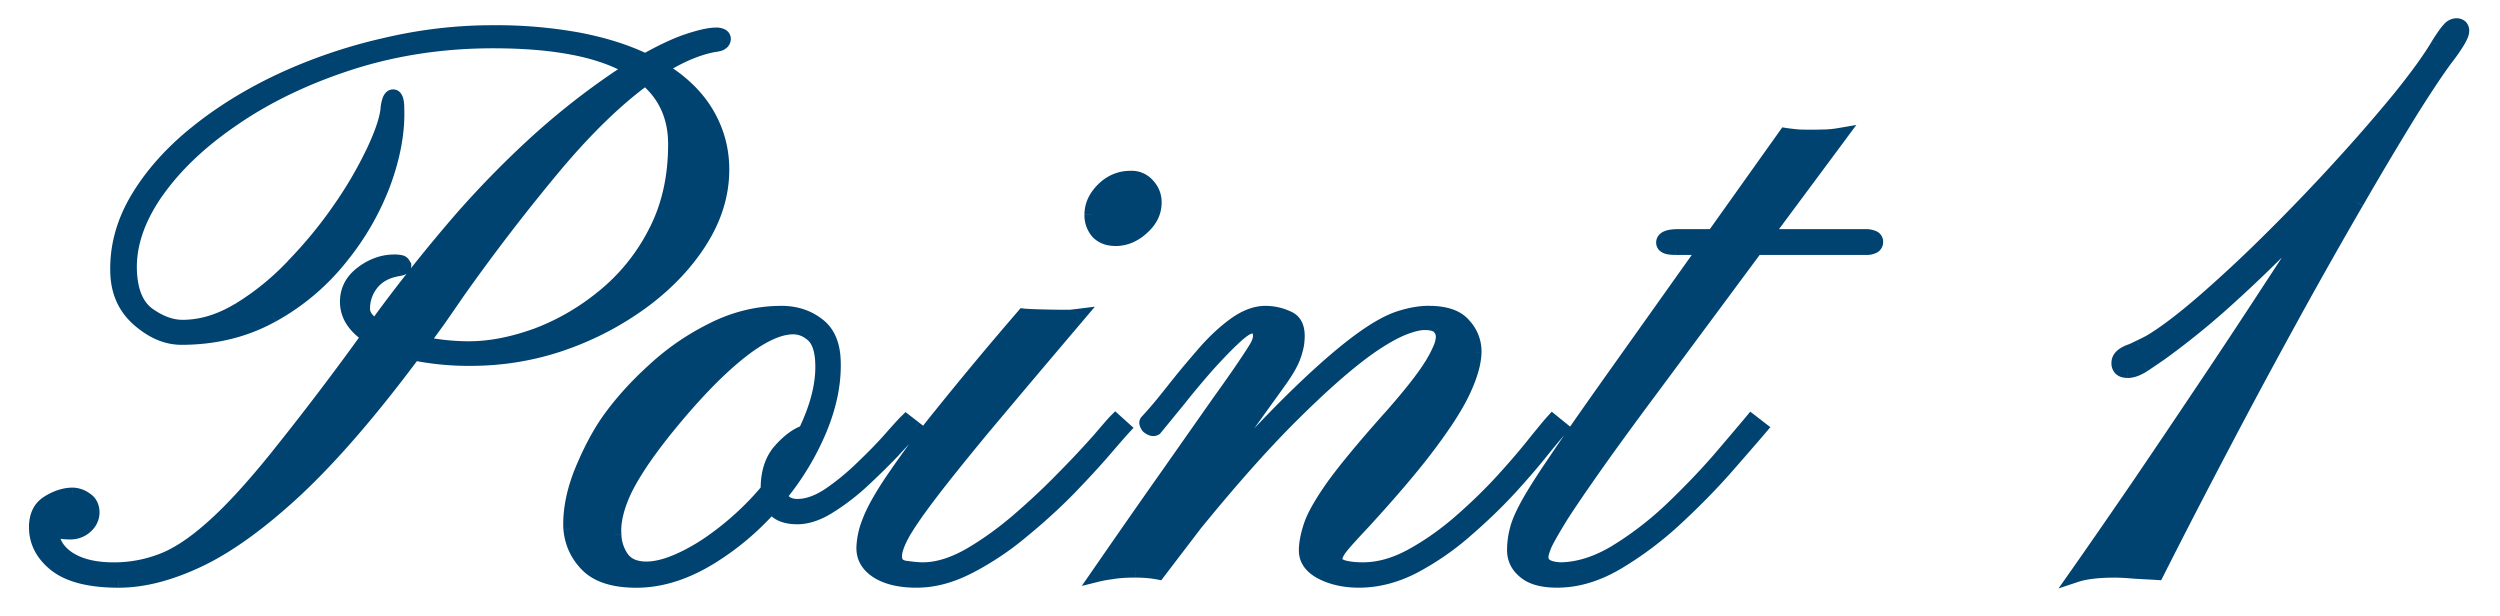
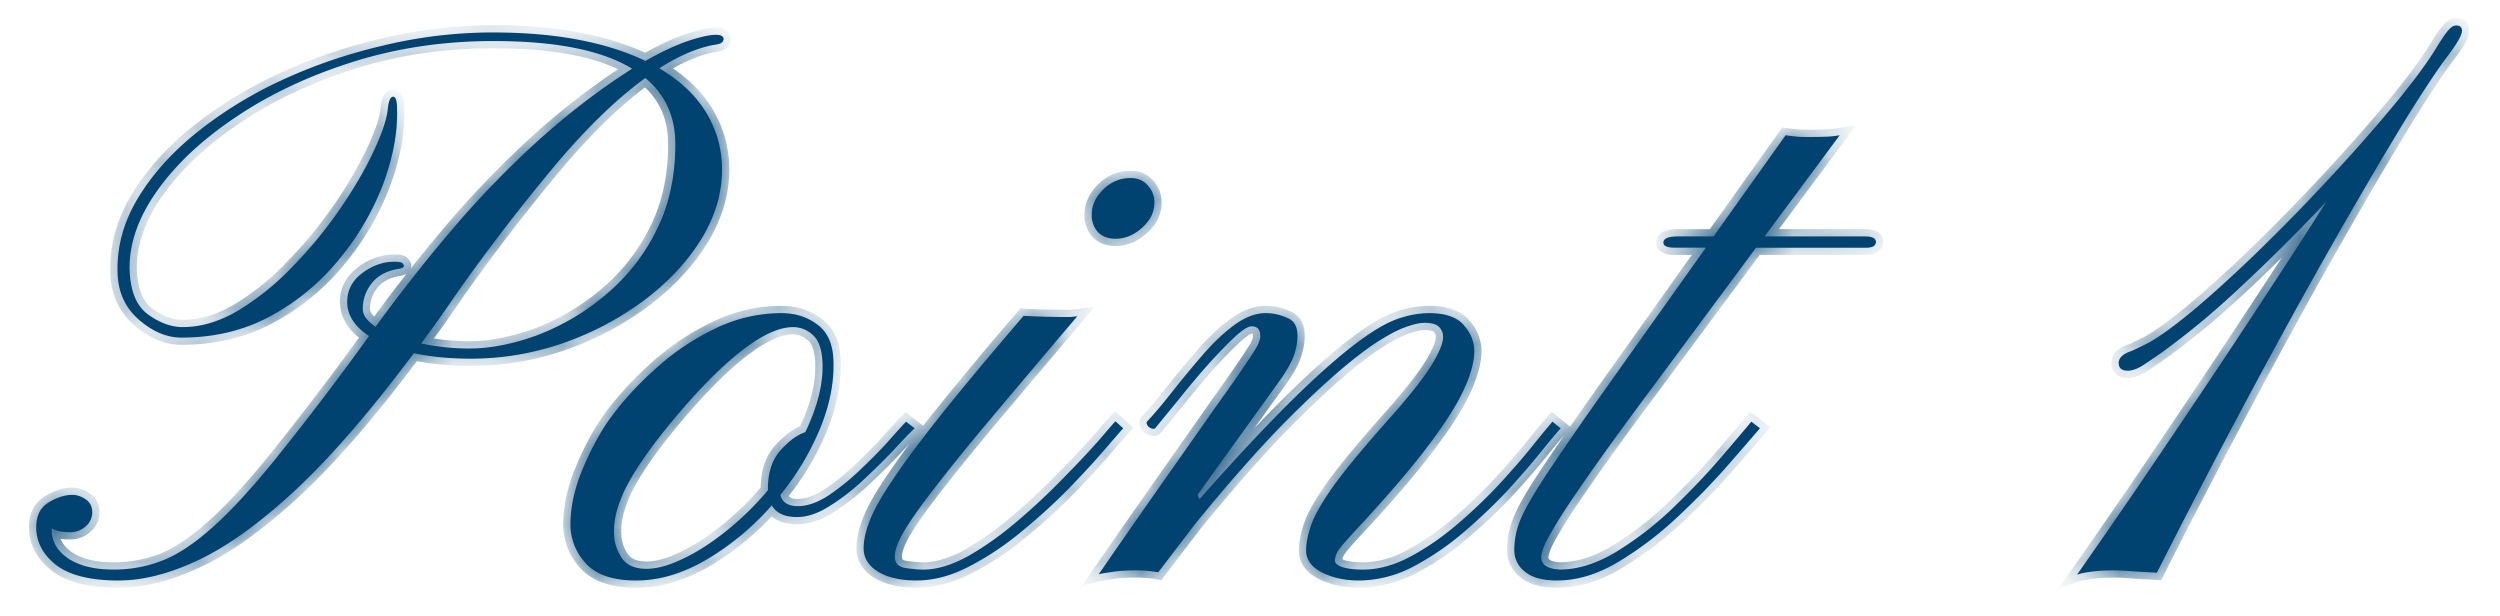
<svg xmlns="http://www.w3.org/2000/svg" width="69" height="17" fill="none">
  <mask id="a" width="69" height="17" x="0" y="0" fill="#000" maskUnits="userSpaceOnUse">
-     <path fill="#fff" d="M0 0h69v17H0z" />
    <path d="M3.277 16.022c-.78 0-1.357-.144-1.73-.43C1.184 15.305 1 14.958 1 14.55c0-.315.111-.54.333-.677.23-.143.455-.215.677-.215a.64.64 0 0 1 .344.118c.128.08.193.204.193.376a.51.51 0 0 1-.183.376.629.629 0 0 1-.43.162c-.093 0-.182-.008-.268-.022a.67.67 0 0 1-.236-.086v.054c0 .315.154.576.462.784.308.2.723.3 1.246.3.458 0 .895-.078 1.31-.236.423-.157.885-.458 1.386-.902.508-.444 1.106-1.092 1.794-1.944a79.15 79.15 0 0 0 2.557-3.363c-.401-.265-.602-.58-.602-.945 0-.322.14-.587.419-.795.28-.208.573-.311.88-.311.137 0 .216.018.237.053l.032.054c0 .043-.043.072-.128.086-.33.05-.58.179-.752.387a1.11 1.11 0 0 0-.258.73c0 .165.118.326.354.484l.15-.205a44.614 44.614 0 0 1 2.214-2.771 26.843 26.843 0 0 1 2.084-2.127 20.201 20.201 0 0 1 2.19-1.73l.441-.29c-.408-.25-.93-.44-1.568-.569-.637-.129-1.393-.193-2.267-.193-1.368 0-2.664.193-3.888.58C8.505 2.1 7.43 2.608 6.5 3.238c-.931.623-1.658 1.307-2.18 2.052-.516.738-.763 1.461-.742 2.17.022.587.193.995.516 1.225.322.229.637.343.945.343.516 0 1.035-.157 1.558-.472A7.263 7.263 0 0 0 8.09 7.342c.48-.494.91-1.017 1.289-1.569.38-.551.684-1.07.913-1.557.236-.494.372-.888.408-1.182.022-.243.072-.365.15-.365.072 0 .108.11.108.333.021.623-.1 1.3-.365 2.03A7.31 7.31 0 0 1 9.41 7.095a6.289 6.289 0 0 1-1.89 1.6c-.745.416-1.583.623-2.514.623-.401 0-.792-.164-1.171-.494-.38-.33-.577-.762-.59-1.3-.022-.701.16-1.378.547-2.03.387-.652.924-1.257 1.611-1.815a11.358 11.358 0 0 1 2.364-1.461c.895-.416 1.84-.738 2.836-.967A12.89 12.89 0 0 1 13.59.896c.895 0 1.694.069 2.395.205.702.136 1.31.329 1.826.58.445-.251.835-.434 1.171-.548.344-.115.602-.172.774-.172.136 0 .207.036.215.107a.132.132 0 0 1-.054.108c-.029.028-.104.05-.226.064-.472.093-.97.308-1.493.645.58.344 1.014.755 1.3 1.235.287.48.43 1 .43 1.558 0 .666-.194 1.31-.58 1.933-.387.623-.91 1.182-1.569 1.676a8.312 8.312 0 0 1-2.234 1.182 7.727 7.727 0 0 1-2.557.43c-.566 0-1.088-.05-1.568-.15-1.175 1.575-2.249 2.82-3.223 3.737-.974.91-1.869 1.561-2.685 1.955-.81.387-1.554.58-2.235.58Zm9.668-6.403c.573 0 1.19-.118 1.848-.354a6.502 6.502 0 0 0 1.858-1.075 5.474 5.474 0 0 0 1.43-1.761c.372-.71.558-1.526.558-2.45 0-.759-.276-1.367-.828-1.826-.78.566-1.6 1.357-2.46 2.374a54.785 54.785 0 0 0-2.728 3.545c-.172.25-.34.494-.505.73-.165.23-.33.455-.494.677.444.094.884.14 1.321.14Zm4.619 6.403c-.602 0-1.046-.137-1.332-.409a1.577 1.577 0 0 1-.484-1.02c-.021-.487.079-1.01.3-1.569.23-.558.477-1.027.742-1.407.351-.494.777-.967 1.279-1.418a6.805 6.805 0 0 1 1.643-1.117 4.169 4.169 0 0 1 1.848-.44c.38 0 .705.1.977.3.28.194.434.505.462.935.036.609-.082 1.25-.354 1.923a7.333 7.333 0 0 1-1.107 1.858c.05.208.212.312.484.312.265 0 .555-.104.87-.312.315-.215.62-.465.913-.752.3-.286.558-.551.773-.795.215-.243.358-.4.43-.472l.236.182c-.136.13-.33.33-.58.602-.25.265-.53.54-.838.827-.3.28-.612.52-.934.72-.315.2-.613.3-.892.3-.344 0-.576-.107-.698-.322a7.409 7.409 0 0 1-1.794 1.493c-.659.387-1.307.58-1.944.58Zm.279-.323c.25 0 .54-.071.87-.215.33-.143.659-.333.988-.569a8.04 8.04 0 0 0 1.494-1.386v-.043c0-.444.114-.795.343-1.052.236-.265.466-.434.688-.505.35-.73.508-1.386.472-1.966-.021-.351-.114-.595-.279-.73a.786.786 0 0 0-.526-.205c-.416 0-.928.247-1.536.742-.602.487-1.275 1.192-2.02 2.116-.53.666-.902 1.228-1.117 1.686-.208.459-.297.856-.269 1.193 0 .193.065.397.194.612.136.215.369.322.698.322Zm12.943-9.11c-.2 0-.361-.06-.483-.182a.7.7 0 0 1-.172-.483c0-.25.104-.48.312-.688.214-.215.469-.322.762-.322.2 0 .358.068.473.204a.663.663 0 0 1 .183.473c0 .265-.115.498-.344.698-.222.2-.466.3-.73.3Zm-5.489 9.433c-.437 0-.788-.08-1.053-.237-.272-.165-.408-.383-.408-.655 0-.215.054-.462.161-.741.108-.287.315-.66.623-1.117.301-.459.742-1.053 1.322-1.784.587-.737 1.357-1.661 2.31-2.771a20.64 20.64 0 0 0 1.031.032h.268l.183-.021a645.9 645.9 0 0 0-2.568 3.04 58.908 58.908 0 0 0-1.525 1.9c-.358.474-.605.835-.741 1.086-.136.25-.204.451-.204.601 0 .187.1.294.3.323.2.028.362.043.484.043.386 0 .809-.13 1.267-.387.459-.265.913-.59 1.365-.978.458-.393.88-.79 1.267-1.192.394-.401.716-.745.967-1.031.25-.294.397-.462.44-.505l.215.193c-.079.086-.25.283-.515.591s-.595.666-.989 1.074c-.394.401-.827.795-1.3 1.182a7.988 7.988 0 0 1-1.45.967c-.494.258-.977.386-1.45.386Zm12.213 0c-.394 0-.737-.076-1.031-.226-.287-.15-.43-.351-.43-.602 0-.193.043-.419.13-.676.085-.265.29-.627.611-1.085.33-.459.845-1.082 1.547-1.87.566-.637.956-1.131 1.171-1.482.215-.35.322-.612.322-.784 0-.1-.035-.19-.107-.269-.072-.078-.208-.118-.408-.118-.143 0-.337.047-.58.14-.237.093-.52.25-.849.472-.566.387-1.26.985-2.084 1.794-.824.802-1.769 1.859-2.836 3.17l-.999 1.31a3.311 3.311 0 0 0-.623-.054c-.258 0-.473.014-.644.043-.165.022-.29.043-.376.065.802-1.16 1.471-2.12 2.008-2.88l1.29-1.836c.329-.459.572-.806.73-1.042.165-.244.276-.416.333-.516a.78.78 0 0 0 .097-.258c.014-.207-.065-.311-.237-.311-.1 0-.258.1-.472.3-.215.201-.459.452-.73.753-.266.3-.527.612-.785.934l-.677.827c-.05.029-.114.011-.193-.053-.043-.065-.054-.108-.032-.13.207-.221.44-.497.698-.826.265-.337.54-.67.827-1 .287-.336.58-.615.88-.837.302-.222.592-.333.871-.333.208 0 .412.046.612.14.208.085.294.296.258.633a1.68 1.68 0 0 1-.107.44c-.065.172-.194.394-.387.666l-2.256 3.137.054.118c1.117-1.26 2.048-2.248 2.793-2.964.752-.724 1.386-1.257 1.901-1.601.344-.23.645-.38.903-.451a2.58 2.58 0 0 1 .73-.118c.465 0 .791.114.977.343.194.222.287.47.28.742-.007.286-.104.63-.29 1.03-.18.395-.49.889-.935 1.483-.437.588-1.053 1.314-1.848 2.18-.365.388-.587.638-.665.753a.55.55 0 0 0-.108.3c0 .072.072.133.215.183.15.043.337.065.559.065.436 0 .884-.126 1.342-.376.459-.25.903-.562 1.332-.935.437-.38.835-.766 1.193-1.16.358-.394.655-.741.891-1.042.244-.3.401-.49.473-.57l.226.183c-.086.093-.255.294-.505.602-.244.308-.552.666-.924 1.074-.373.401-.784.795-1.236 1.182a7.533 7.533 0 0 1-1.417.966 3.25 3.25 0 0 1-1.483.377Zm5.467 0c-.394 0-.687-.08-.88-.237a.733.733 0 0 1-.302-.601c0-.194.026-.383.076-.57.05-.193.157-.437.322-.73.165-.294.415-.688.752-1.182.336-.501.791-1.156 1.364-1.966l2.772-3.9h-.85c-.214 0-.321-.046-.321-.139 0-.114.136-.172.408-.172h.977l1.988-2.793c.093.015.215.03.365.043.157.008.38.008.666 0 .143 0 .297-.014.462-.043l-2.073 2.793h2.771c.2 0 .3.05.3.15 0 .108-.089.162-.268.162h-3.04L45.63 10.66c-.673.902-1.214 1.644-1.622 2.224-.408.58-.72 1.038-.934 1.375-.208.336-.351.587-.43.752-.072.164-.107.286-.107.365 0 .215.179.33.537.344.494-.008 1.002-.169 1.525-.484a9.22 9.22 0 0 0 1.526-1.17c.486-.466.923-.92 1.31-1.365.387-.451.688-.806.902-1.063l.237.182c-.208.244-.512.595-.913 1.053-.401.458-.863.931-1.386 1.418a9.551 9.551 0 0 1-1.622 1.225c-.566.336-1.124.505-1.676.505Zm14.35-.162c.487-.694 1.028-1.475 1.622-2.341.594-.874 1.203-1.777 1.826-2.707.63-.939 1.239-1.859 1.826-2.761.595-.903 1.132-1.733 1.612-2.492a50.805 50.805 0 0 1-2.535 2.513 21.517 21.517 0 0 1-2.01 1.655c-.164.114-.332.229-.504.343-.165.108-.312.161-.44.161-.165 0-.248-.071-.248-.214 0-.144.122-.255.366-.333.078-.036.154-.072.225-.108a5.02 5.02 0 0 0 .28-.14c.386-.229.87-.594 1.45-1.095a37.77 37.77 0 0 0 1.847-1.719 55.012 55.012 0 0 0 1.902-1.976 46.296 46.296 0 0 0 1.665-1.913c.487-.601.845-1.095 1.074-1.482.143-.23.247-.376.311-.44.065-.072.13-.108.194-.108.107 0 .16.05.16.15 0 .115-.135.351-.407.71-.244.322-.584.83-1.02 1.525-.43.695-.925 1.525-1.483 2.492-.559.96-1.15 2.005-1.773 3.137a214.29 214.29 0 0 0-1.89 3.512 248.647 248.647 0 0 0-1.848 3.578l-.58-.033a7.459 7.459 0 0 0-.612-.032c-.208 0-.401.01-.58.032-.18.022-.323.05-.43.086Z" />
  </mask>
  <path fill="#004270" d="M3.277 16.022c-.78 0-1.357-.144-1.73-.43C1.184 15.305 1 14.958 1 14.55c0-.315.111-.54.333-.677.23-.143.455-.215.677-.215a.64.64 0 0 1 .344.118c.128.08.193.204.193.376a.51.51 0 0 1-.183.376.629.629 0 0 1-.43.162c-.093 0-.182-.008-.268-.022a.67.67 0 0 1-.236-.086v.054c0 .315.154.576.462.784.308.2.723.3 1.246.3.458 0 .895-.078 1.31-.236.423-.157.885-.458 1.386-.902.508-.444 1.106-1.092 1.794-1.944a79.15 79.15 0 0 0 2.557-3.363c-.401-.265-.602-.58-.602-.945 0-.322.14-.587.419-.795.28-.208.573-.311.88-.311.137 0 .216.018.237.053l.032.054c0 .043-.043.072-.128.086-.33.05-.58.179-.752.387a1.11 1.11 0 0 0-.258.73c0 .165.118.326.354.484l.15-.205a44.614 44.614 0 0 1 2.214-2.771 26.843 26.843 0 0 1 2.084-2.127 20.201 20.201 0 0 1 2.19-1.73l.441-.29c-.408-.25-.93-.44-1.568-.569-.637-.129-1.393-.193-2.267-.193-1.368 0-2.664.193-3.888.58C8.505 2.1 7.43 2.608 6.5 3.238c-.931.623-1.658 1.307-2.18 2.052-.516.738-.763 1.461-.742 2.17.022.587.193.995.516 1.225.322.229.637.343.945.343.516 0 1.035-.157 1.558-.472A7.263 7.263 0 0 0 8.09 7.342c.48-.494.91-1.017 1.289-1.569.38-.551.684-1.07.913-1.557.236-.494.372-.888.408-1.182.022-.243.072-.365.15-.365.072 0 .108.11.108.333.021.623-.1 1.3-.365 2.03A7.31 7.31 0 0 1 9.41 7.095a6.289 6.289 0 0 1-1.89 1.6c-.745.416-1.583.623-2.514.623-.401 0-.792-.164-1.171-.494-.38-.33-.577-.762-.59-1.3-.022-.701.16-1.378.547-2.03.387-.652.924-1.257 1.611-1.815a11.358 11.358 0 0 1 2.364-1.461c.895-.416 1.84-.738 2.836-.967A12.89 12.89 0 0 1 13.59.896c.895 0 1.694.069 2.395.205.702.136 1.31.329 1.826.58.445-.251.835-.434 1.171-.548.344-.115.602-.172.774-.172.136 0 .207.036.215.107a.132.132 0 0 1-.054.108c-.029.028-.104.05-.226.064-.472.093-.97.308-1.493.645.58.344 1.014.755 1.3 1.235.287.48.43 1 .43 1.558 0 .666-.194 1.31-.58 1.933-.387.623-.91 1.182-1.569 1.676a8.312 8.312 0 0 1-2.234 1.182 7.727 7.727 0 0 1-2.557.43c-.566 0-1.088-.05-1.568-.15-1.175 1.575-2.249 2.82-3.223 3.737-.974.91-1.869 1.561-2.685 1.955-.81.387-1.554.58-2.235.58Zm9.668-6.403c.573 0 1.19-.118 1.848-.354a6.502 6.502 0 0 0 1.858-1.075 5.474 5.474 0 0 0 1.43-1.761c.372-.71.558-1.526.558-2.45 0-.759-.276-1.367-.828-1.826-.78.566-1.6 1.357-2.46 2.374a54.785 54.785 0 0 0-2.728 3.545c-.172.25-.34.494-.505.73-.165.23-.33.455-.494.677.444.094.884.14 1.321.14Zm4.619 6.403c-.602 0-1.046-.137-1.332-.409a1.577 1.577 0 0 1-.484-1.02c-.021-.487.079-1.01.3-1.569.23-.558.477-1.027.742-1.407.351-.494.777-.967 1.279-1.418a6.805 6.805 0 0 1 1.643-1.117 4.169 4.169 0 0 1 1.848-.44c.38 0 .705.1.977.3.28.194.434.505.462.935.036.609-.082 1.25-.354 1.923a7.333 7.333 0 0 1-1.107 1.858c.05.208.212.312.484.312.265 0 .555-.104.87-.312.315-.215.62-.465.913-.752.3-.286.558-.551.773-.795.215-.243.358-.4.43-.472l.236.182c-.136.13-.33.33-.58.602-.25.265-.53.54-.838.827-.3.28-.612.52-.934.72-.315.2-.613.3-.892.3-.344 0-.576-.107-.698-.322a7.409 7.409 0 0 1-1.794 1.493c-.659.387-1.307.58-1.944.58Zm.279-.323c.25 0 .54-.071.87-.215.33-.143.659-.333.988-.569a8.04 8.04 0 0 0 1.494-1.386v-.043c0-.444.114-.795.343-1.052.236-.265.466-.434.688-.505.35-.73.508-1.386.472-1.966-.021-.351-.114-.595-.279-.73a.786.786 0 0 0-.526-.205c-.416 0-.928.247-1.536.742-.602.487-1.275 1.192-2.02 2.116-.53.666-.902 1.228-1.117 1.686-.208.459-.297.856-.269 1.193 0 .193.065.397.194.612.136.215.369.322.698.322Zm12.943-9.11c-.2 0-.361-.06-.483-.182a.7.7 0 0 1-.172-.483c0-.25.104-.48.312-.688.214-.215.469-.322.762-.322.2 0 .358.068.473.204a.663.663 0 0 1 .183.473c0 .265-.115.498-.344.698-.222.2-.466.3-.73.3Zm-5.489 9.433c-.437 0-.788-.08-1.053-.237-.272-.165-.408-.383-.408-.655 0-.215.054-.462.161-.741.108-.287.315-.66.623-1.117.301-.459.742-1.053 1.322-1.784.587-.737 1.357-1.661 2.31-2.771a20.64 20.64 0 0 0 1.031.032h.268l.183-.021a645.9 645.9 0 0 0-2.568 3.04 58.908 58.908 0 0 0-1.525 1.9c-.358.474-.605.835-.741 1.086-.136.25-.204.451-.204.601 0 .187.1.294.3.323.2.028.362.043.484.043.386 0 .809-.13 1.267-.387.459-.265.913-.59 1.365-.978.458-.393.88-.79 1.267-1.192.394-.401.716-.745.967-1.031.25-.294.397-.462.44-.505l.215.193c-.079.086-.25.283-.515.591s-.595.666-.989 1.074c-.394.401-.827.795-1.3 1.182a7.988 7.988 0 0 1-1.45.967c-.494.258-.977.386-1.45.386Zm12.213 0c-.394 0-.737-.076-1.031-.226-.287-.15-.43-.351-.43-.602 0-.193.043-.419.13-.676.085-.265.29-.627.611-1.085.33-.459.845-1.082 1.547-1.87.566-.637.956-1.131 1.171-1.482.215-.35.322-.612.322-.784 0-.1-.035-.19-.107-.269-.072-.078-.208-.118-.408-.118-.143 0-.337.047-.58.14-.237.093-.52.25-.849.472-.566.387-1.26.985-2.084 1.794-.824.802-1.769 1.859-2.836 3.17l-.999 1.31a3.311 3.311 0 0 0-.623-.054c-.258 0-.473.014-.644.043-.165.022-.29.043-.376.065.802-1.16 1.471-2.12 2.008-2.88l1.29-1.836c.329-.459.572-.806.73-1.042.165-.244.276-.416.333-.516a.78.78 0 0 0 .097-.258c.014-.207-.065-.311-.237-.311-.1 0-.258.1-.472.3-.215.201-.459.452-.73.753-.266.3-.527.612-.785.934l-.677.827c-.05.029-.114.011-.193-.053-.043-.065-.054-.108-.032-.13.207-.221.44-.497.698-.826.265-.337.54-.67.827-1 .287-.336.58-.615.88-.837.302-.222.592-.333.871-.333.208 0 .412.046.612.14.208.085.294.296.258.633a1.68 1.68 0 0 1-.107.44c-.065.172-.194.394-.387.666l-2.256 3.137.054.118c1.117-1.26 2.048-2.248 2.793-2.964.752-.724 1.386-1.257 1.901-1.601.344-.23.645-.38.903-.451a2.58 2.58 0 0 1 .73-.118c.465 0 .791.114.977.343.194.222.287.47.28.742-.007.286-.104.63-.29 1.03-.18.395-.49.889-.935 1.483-.437.588-1.053 1.314-1.848 2.18-.365.388-.587.638-.665.753a.55.55 0 0 0-.108.3c0 .072.072.133.215.183.15.043.337.065.559.065.436 0 .884-.126 1.342-.376.459-.25.903-.562 1.332-.935.437-.38.835-.766 1.193-1.16.358-.394.655-.741.891-1.042.244-.3.401-.49.473-.57l.226.183c-.086.093-.255.294-.505.602-.244.308-.552.666-.924 1.074-.373.401-.784.795-1.236 1.182a7.533 7.533 0 0 1-1.417.966 3.25 3.25 0 0 1-1.483.377Zm5.467 0c-.394 0-.687-.08-.88-.237a.733.733 0 0 1-.302-.601c0-.194.026-.383.076-.57.05-.193.157-.437.322-.73.165-.294.415-.688.752-1.182.336-.501.791-1.156 1.364-1.966l2.772-3.9h-.85c-.214 0-.321-.046-.321-.139 0-.114.136-.172.408-.172h.977l1.988-2.793c.093.015.215.03.365.043.157.008.38.008.666 0 .143 0 .297-.014.462-.043l-2.073 2.793h2.771c.2 0 .3.05.3.15 0 .108-.089.162-.268.162h-3.04L45.63 10.66c-.673.902-1.214 1.644-1.622 2.224-.408.58-.72 1.038-.934 1.375-.208.336-.351.587-.43.752-.072.164-.107.286-.107.365 0 .215.179.33.537.344.494-.008 1.002-.169 1.525-.484a9.22 9.22 0 0 0 1.526-1.17c.486-.466.923-.92 1.31-1.365.387-.451.688-.806.902-1.063l.237.182c-.208.244-.512.595-.913 1.053-.401.458-.863.931-1.386 1.418a9.551 9.551 0 0 1-1.622 1.225c-.566.336-1.124.505-1.676.505Zm14.35-.162c.487-.694 1.028-1.475 1.622-2.341.594-.874 1.203-1.777 1.826-2.707.63-.939 1.239-1.859 1.826-2.761.595-.903 1.132-1.733 1.612-2.492a50.805 50.805 0 0 1-2.535 2.513 21.517 21.517 0 0 1-2.01 1.655c-.164.114-.332.229-.504.343-.165.108-.312.161-.44.161-.165 0-.248-.071-.248-.214 0-.144.122-.255.366-.333.078-.036.154-.072.225-.108a5.02 5.02 0 0 0 .28-.14c.386-.229.87-.594 1.45-1.095a37.77 37.77 0 0 0 1.847-1.719 55.012 55.012 0 0 0 1.902-1.976 46.296 46.296 0 0 0 1.665-1.913c.487-.601.845-1.095 1.074-1.482.143-.23.247-.376.311-.44.065-.072.13-.108.194-.108.107 0 .16.05.16.15 0 .115-.135.351-.407.71-.244.322-.584.83-1.02 1.525-.43.695-.925 1.525-1.483 2.492-.559.96-1.15 2.005-1.773 3.137a214.29 214.29 0 0 0-1.89 3.512 248.647 248.647 0 0 0-1.848 3.578l-.58-.033a7.459 7.459 0 0 0-.612-.032c-.208 0-.401.01-.58.032-.18.022-.323.05-.43.086Z" />
  <path fill="#004270" d="m1.548 15.592-.124.157.002.001.122-.158Zm-.215-1.719.105.17h.001l-.106-.17Zm1.02-.097-.108.168.004.003.105-.17Zm.011.752.133.15.004-.004-.137-.146Zm-.934.054.103-.171-.303-.182v.353h.2Zm.462.838-.112.166.002.002.11-.168Zm2.556.064-.07-.187.07.187Zm1.386-.902-.132-.15.132.15Zm1.794-1.944-.155-.127v.001l.155.126Zm2.557-3.363.161.118.123-.17-.174-.114-.11.166Zm.966-1.944h.2v-.055l-.028-.048-.172.103Zm-.128.086.03.198h.002l-.032-.198Zm-.752.387.154.127-.155-.127Zm.096 1.214-.11.166.158.106.113-.154-.16-.118Zm.15-.205-.16-.119.16.12Zm2.214-2.771-.15-.132h-.001l.15.132Zm2.084-2.127.134.148-.134-.148Zm2.19-1.73-.11-.167-.002.002.113.166Zm.441-.29.11.168.263-.173-.268-.165-.105.17Zm-7.723-.182-.06-.19.06.19ZM6.5 3.238l.111.167.001-.001-.112-.166ZM4.32 5.29l-.164-.115.163.115Zm-.742 2.17-.2.006v.001l.2-.007Zm3.019 1.096.103.171-.103-.171ZM8.09 7.342l-.144-.14v.002l.144.138Zm1.289-1.569-.165-.113.165.113Zm.913-1.557-.18-.086h-.001l.181.086Zm.408-1.182.199.024v-.006l-.199-.018Zm.258-.032h-.2v.007l.2-.007Zm-.365 2.03.188.069-.188-.069ZM9.41 7.095l-.156-.125.156.125Zm-5.575 1.73.131-.152-.131.151Zm-.59-1.3.2-.006h-.001l-.2.005Zm.547-2.03.172.101-.172-.102Zm3.975-3.277-.085-.182.085.182Zm2.836-.967.044.195h.002l-.046-.195Zm7.208.43-.088.18.095.045.09-.051-.098-.174Zm1.17-.548-.063-.19h-.001l.064.19Zm.989-.065h.2v-.01l-.001-.01-.2.02Zm-.054.108-.125-.156-.009.007-.007.007.141.142Zm-.226.064-.023-.198h-.008l-.007.002.038.196Zm-1.493.645-.108-.168-.272.175.278.165.102-.172Zm-2.653 7.584.066.189-.066-.19Zm-4.125.279.04-.196-.124-.026-.076.103.16.119Zm-3.223 3.738.137.146-.137-.146Zm-2.685 1.955.086.18-.086-.18Zm9.281-6.176.068.188h.001l-.069-.188Zm1.858-1.075-.125-.155h-.001l.126.155Zm1.43-1.761-.178-.093.177.093Zm-.27-4.276L17.94 2l-.12-.1-.125.091.117.162Zm-2.46 2.374.153.13-.152-.13Zm-2.728 3.545-.163-.116-.002.003.165.113Zm-.505.73.163.117.001-.002-.164-.114Zm-.494.677-.16-.119-.187.251.306.064.041-.196Zm-8.347 6.343c-.763 0-1.286-.142-1.607-.389l-.244.317c.424.326 1.053.471 1.851.471v-.4Zm-1.606-.388c-.324-.254-.471-.546-.471-.884H.8c0 .478.218.88.624 1.2l.247-.316ZM1.2 14.55c0-.263.088-.415.238-.506l-.21-.341c-.294.18-.428.48-.428.847h.4Zm.239-.507c.204-.128.394-.185.57-.185v-.4c-.266 0-.528.087-.782.245l.212.34Zm.57-.185c.058 0 .135.021.236.086l.217-.336a.837.837 0 0 0-.452-.15v.4Zm.24.089c.06.037.098.092.098.205h.4c0-.23-.092-.426-.29-.546l-.208.341Zm.098.205c0 .07-.028.145-.12.23l.274.292a.71.71 0 0 0 .246-.522h-.4Zm-.115.226a.43.43 0 0 1-.297.111v.4a.828.828 0 0 0 .562-.21l-.265-.3Zm-.297.111c-.083 0-.162-.006-.236-.018l-.066.394c.098.017.198.024.302.024v-.4Zm-.236-.018a.469.469 0 0 1-.166-.06l-.206.343a.866.866 0 0 0 .306.111l.066-.394Zm-.47.111v.054h.4v-.054h-.4Zm0 .054c0 .394.2.713.55.95l.224-.332c-.264-.178-.373-.382-.373-.618h-.4Zm.553.952c.352.228.81.333 1.356.333v-.4c-.5 0-.873-.097-1.137-.269l-.219.335Zm1.356.333c.481 0 .942-.083 1.381-.25l-.142-.374a3.464 3.464 0 0 1-1.24.224v.4Zm1.38-.25c.454-.168.937-.486 1.449-.94l-.266-.299c-.49.435-.931.72-1.323.865l.14.375Zm1.448-.938c.52-.455 1.127-1.113 1.818-1.97l-.312-.25c-.684.847-1.274 1.485-1.77 1.918l.264.302Zm1.817-1.969a79.374 79.374 0 0 0 2.563-3.371l-.323-.235a78.917 78.917 0 0 1-2.55 3.353l.31.253Zm2.512-3.655c-.365-.241-.512-.502-.512-.779h-.4c0 .453.254.823.691 1.112l.22-.333Zm-.512-.779c0-.253.105-.46.338-.634l-.238-.321c-.326.242-.5.564-.5.955h.4Zm.338-.634c.25-.186.502-.272.762-.272v-.4c-.357 0-.691.12-1 .35l.238.322Zm.762-.272a.58.58 0 0 1 .117.008c.008.002.006.003-.002-.002a.135.135 0 0 1-.05-.05l.343-.206a.307.307 0 0 0-.203-.132.952.952 0 0 0-.205-.018v.4Zm.065-.044.014.024.001.002.002.003.002.004a.449.449 0 0 1 .005.008l.003.005v.001h.001v.002l.002.002.001.002v.001l.172-.103.172-.103-.001-.002-.001-.001-.006-.01-.024-.04-.343.205Zm.003-.049c0-.024.007-.05.02-.073a.123.123 0 0 1 .037-.04l.008-.004a.179.179 0 0 1-.026.006l.065.394a.447.447 0 0 0 .175-.063.263.263 0 0 0 .121-.22h-.4Zm.041-.112c-.366.056-.666.203-.876.457l.309.255c.133-.161.335-.272.627-.316l-.06-.396Zm-.876.457a1.31 1.31 0 0 0-.303.858h.4a.91.91 0 0 1 .212-.603l-.309-.255Zm-.303.858c0 .269.191.482.443.65l.222-.333c-.22-.147-.265-.256-.265-.317h-.4Zm.715.602.15-.204-.321-.237-.15.204.321.237Zm.15-.203a44.424 44.424 0 0 1 2.203-2.76l-.301-.263a44.84 44.84 0 0 0-2.223 2.784l.321.239Zm2.202-2.759a26.647 26.647 0 0 1 2.069-2.11l-.269-.297a27.055 27.055 0 0 0-2.1 2.143l.3.264Zm2.069-2.11a20.018 20.018 0 0 1 2.17-1.713l-.226-.33a20.417 20.417 0 0 0-2.213 1.746l.269.296Zm2.167-1.711.44-.29-.22-.335-.44.29.22.335Zm.435-.628c-.434-.266-.98-.463-1.633-.595l-.08.392c.622.126 1.121.31 1.504.544l.209-.34Zm-1.633-.595C15.264.998 14.494.933 13.61.933v.4c.865 0 1.606.064 2.227.19l.08-.393ZM13.61.933c-1.387 0-2.703.196-3.949.59l.12.38c1.205-.38 2.48-.57 3.83-.57v-.4Zm-3.949.59c-1.233.391-2.325.907-3.274 1.55l.224.33c.913-.617 1.97-1.118 3.171-1.5l-.12-.38ZM6.39 3.072c-.947.633-1.694 1.333-2.233 2.102l.327.23c.506-.72 1.213-1.388 2.128-2l-.222-.333ZM4.155 5.174c-.533.764-.8 1.529-.777 2.291l.4-.012c-.02-.656.208-1.337.705-2.05l-.328-.229Zm-.777 2.292c.023.618.206 1.1.6 1.38l.232-.325c-.251-.179-.412-.513-.432-1.07l-.4.015Zm.6 1.38c.346.247.701.381 1.061.381v-.4c-.256 0-.531-.094-.83-.306l-.231.326Zm1.061.381c.558 0 1.113-.17 1.66-.501l-.206-.343c-.497.3-.98.444-1.454.444v.4Zm1.66-.501A7.463 7.463 0 0 0 8.235 7.48l-.289-.276a7.064 7.064 0 0 1-1.452 1.18l.207.343Zm1.534-1.246c.488-.502.925-1.033 1.31-1.594l-.329-.227a11.89 11.89 0 0 1-1.268 1.542l.287.28Zm1.31-1.594c.385-.558.695-1.087.93-1.586l-.362-.17a10.97 10.97 0 0 1-.897 1.529l.33.227Zm.93-1.585c.239-.5.386-.917.426-1.244l-.397-.048c-.032.26-.157.631-.39 1.12l.36.172Zm.426-1.25a.822.822 0 0 1 .04-.216c.006-.015.007-.01-.005.001a.124.124 0 0 1-.083.032v-.4c-.168 0-.249.135-.282.215a1.17 1.17 0 0 0-.068.333l.398.035Zm-.048-.183a.138.138 0 0 1-.097-.04c-.016-.017-.017-.028-.013-.015a.702.702 0 0 1 .017.188h.4c0-.117-.009-.225-.037-.311-.025-.078-.098-.222-.27-.222v.4Zm-.093.14c.02.592-.095 1.243-.353 1.955l.376.136c.271-.748.4-1.45.377-2.105l-.4.014Zm-.353 1.954a7.11 7.11 0 0 1-1.15 2.007l.312.25A7.509 7.509 0 0 0 10.781 5.1l-.376-.138Zm-1.15 2.008a6.089 6.089 0 0 1-1.832 1.55l.195.349a6.489 6.489 0 0 0 1.95-1.651l-.314-.248ZM7.422 8.52c-.712.397-1.516.597-2.416.597v.4c.962 0 1.834-.215 2.61-.648l-.194-.35Zm-2.416.597c-.342 0-.687-.139-1.04-.445l-.262.302c.406.353.841.543 1.302.543v-.4Zm-1.04-.445c-.334-.29-.509-.669-.522-1.154l-.4.01c.016.59.235 1.077.66 1.446l.262-.302Zm-.522-1.155c-.02-.66.151-1.3.52-1.922l-.344-.204c-.405.682-.599 1.396-.576 2.139l.4-.013Zm.52-1.922c.373-.628.893-1.216 1.565-1.762l-.252-.31c-.703.57-1.256 1.193-1.657 1.868l.344.204ZM5.53 3.834a11.157 11.157 0 0 1 2.322-1.435l-.17-.362c-.9.421-1.702.917-2.404 1.486l.252.31Zm2.322-1.435c.882-.41 1.814-.727 2.796-.953l-.09-.39a14.584 14.584 0 0 0-2.875.98l.169.363Zm2.798-.953c.98-.233 1.96-.35 2.94-.35v-.4c-1.012 0-2.022.12-3.033.36l.093.39Zm2.94-.35c.885 0 1.67.068 2.357.2l.076-.392A12.862 12.862 0 0 0 13.59.696v.4Zm2.357.2c.689.134 1.28.323 1.777.565l.175-.36c-.535-.26-1.16-.458-1.876-.597l-.076.393Zm1.963.559a6.934 6.934 0 0 1 1.137-.533l-.129-.379c-.352.12-.754.31-1.205.564l.197.348Zm1.136-.532c.34-.114.572-.162.71-.162v-.4c-.206 0-.49.067-.837.182l.127.38Zm.71-.162c.026 0 .044.002.056.004.012.002.014.004.01.002a.107.107 0 0 1-.05-.078l.398-.04A.297.297 0 0 0 20 .808a.55.55 0 0 0-.245-.048v.4Zm.015-.093a.07.07 0 0 1 .021-.048l.25.312a.332.332 0 0 0 .129-.264h-.4Zm.005-.034a.119.119 0 0 1 .017-.014l.007-.004-.016.005a.778.778 0 0 1-.116.02l.047.398a1.16 1.16 0 0 0 .18-.033.376.376 0 0 0 .163-.089l-.282-.283Zm-.123.01c-.504.1-1.025.326-1.563.673l.216.336c.508-.327.982-.53 1.424-.617l-.077-.392Zm-1.557 1.013c.558.33.964.72 1.23 1.166l.344-.205c-.307-.514-.767-.948-1.37-1.305l-.204.344Zm1.23 1.166c.268.448.402.932.402 1.455h.4c0-.595-.153-1.15-.458-1.66l-.344.205Zm.402 1.455c0 .625-.181 1.233-.55 1.828l.34.21c.404-.65.61-1.331.61-2.038h-.4Zm-.55 1.828c-.372.6-.877 1.14-1.519 1.621l.24.32c.677-.507 1.217-1.084 1.619-1.73l-.34-.211Zm-1.519 1.621a8.113 8.113 0 0 1-2.18 1.153l.133.377a8.513 8.513 0 0 0 2.287-1.21l-.24-.32ZM15.48 9.28a7.527 7.527 0 0 1-2.49.418v.4c.902 0 1.777-.146 2.622-.44l-.132-.378Zm-2.49.418c-.555 0-1.064-.049-1.528-.146l-.082.392a7.87 7.87 0 0 0 1.61.154v-.4Zm-1.73-.07c-1.17 1.57-2.236 2.807-3.199 3.713l.274.291c.986-.928 2.068-2.184 3.246-3.764l-.32-.24ZM8.062 13.34c-.966.902-1.844 1.54-2.636 1.921l.174.36c.84-.405 1.752-1.071 2.735-1.989l-.273-.292Zm-2.636 1.921c-.79.378-1.505.56-2.148.56v.4c.718 0 1.493-.204 2.321-.6l-.173-.36Zm7.52-5.442c.6 0 1.24-.124 1.915-.366l-.135-.377c-.641.23-1.234.343-1.78.343v.4Zm1.917-.367a6.7 6.7 0 0 0 1.916-1.107l-.253-.31a6.3 6.3 0 0 1-1.801 1.042l.138.375Zm1.915-1.106c.61-.49 1.103-1.1 1.48-1.825l-.354-.185a5.274 5.274 0 0 1-1.377 1.699l.25.311Zm1.48-1.824c.39-.742.582-1.591.582-2.543h-.4c0 .897-.18 1.68-.536 2.357l.354.186Zm.582-2.543c0-.814-.3-1.48-.9-1.98l-.255.308c.502.418.755.969.755 1.672h.4Zm-1.145-1.988c-.797.578-1.629 1.382-2.495 2.407l.305.258c.853-1.008 1.661-1.787 2.425-2.34l-.235-.325ZM15.2 4.398a54.987 54.987 0 0 0-2.739 3.558l.326.232a54.584 54.584 0 0 1 2.718-3.532l-.305-.258Zm-2.74 3.561-.505.73.328.228c.165-.237.334-.48.506-.732l-.33-.226Zm-.503.727c-.164.228-.328.453-.493.674l.322.239c.165-.223.33-.45.496-.68l-.325-.233Zm-.373.99c.457.095.911.143 1.362.143v-.4c-.422 0-.849-.045-1.28-.135l-.082.391Zm4.649 5.937-.14.144.002.001.138-.145Zm-.484-1.02-.2.009.001.009.2-.018Zm.3-1.569-.184-.075v.002l.185.073Zm.742-1.407-.163-.116v.002l.163.114ZM18.07 10.2l.133.149.001-.001-.134-.148Zm1.643-1.117.087.18-.087-.18Zm2.825-.14-.118.161.004.004.114-.165Zm.462.935.2-.012v-.001l-.2.013Zm-.354 1.923.185.075-.185-.075Zm-1.107 1.858-.155-.126-.062.077.023.096.194-.047Zm1.354 0 .11.167.002-.002-.112-.165Zm.913-.752-.138-.145-.002.002.14.143Zm.773-.795.15.133-.15-.133Zm.43-.472.122-.159-.139-.107-.125.124.142.142Zm.236.182.138.146.17-.161-.186-.143-.122.158Zm-.58.602.145.137.002-.002-.147-.135Zm-.838.827.136.147-.136-.147Zm-.934.72-.106-.17-.002.001.108.169Zm-1.59-.022.174-.098-.139-.245-.185.211.15.132Zm-1.794 1.493.101.173-.101-.173Zm.193-.526-.116-.163.116.163Zm1.494-1.386.153.129.047-.056v-.073h-.2Zm.343-1.095-.15-.133.15.133Zm.688-.505.061.19.082-.026.037-.078-.18-.086Zm.472-1.966-.2.012.2-.012Zm-.279-.73-.13.15.003.004.127-.155Zm-2.062.537.125.155-.125-.155Zm-2.02 2.116-.156-.126v.001l.156.125Zm-1.117 1.686-.181-.085-.001.003.182.082Zm-.269 1.193h.2v-.017l-.2.017Zm.194.612-.172.103.003.004.169-.107Zm.419.444c-.577 0-.96-.13-1.195-.353l-.275.29c.339.322.843.463 1.47.463v-.4Zm-1.193-.35a1.378 1.378 0 0 1-.424-.896l-.398.036c.04.448.222.833.543 1.146l.28-.287Zm-.423-.887c-.02-.453.073-.947.287-1.486l-.372-.148c-.23.58-.338 1.13-.315 1.652l.4-.018Zm.286-1.484a7.123 7.123 0 0 1 .72-1.368l-.328-.23c-.275.395-.529.878-.762 1.446l.37.152Zm.72-1.367c.34-.48.757-.943 1.248-1.385l-.267-.297c-.511.46-.948.943-1.308 1.45l.326.232Zm1.25-1.386a6.606 6.606 0 0 1 1.595-1.085l-.174-.36a7.006 7.006 0 0 0-1.692 1.15l.27.295ZM19.8 9.262a3.969 3.969 0 0 1 1.76-.42v-.4c-.663 0-1.309.154-1.936.46l.176.36Zm1.76-.42c.342 0 .625.09.859.261l.237-.322c-.31-.229-.68-.34-1.096-.34v.4Zm.863.265c.217.15.35.397.377.783l.399-.026c-.032-.473-.206-.849-.548-1.086l-.228.329Zm.377.782c.033.574-.078 1.185-.34 1.836l.37.15c.281-.696.407-1.366.369-2.01l-.4.024Zm-.34 1.835a7.136 7.136 0 0 1-1.077 1.808l.31.252a7.536 7.536 0 0 0 1.137-1.908l-.37-.152Zm-1.116 1.981a.567.567 0 0 0 .244.355.79.79 0 0 0 .434.11v-.4a.402.402 0 0 1-.217-.046c-.032-.021-.058-.053-.072-.113l-.39.094Zm.678.465c.317 0 .645-.124.98-.345l-.22-.334c-.296.195-.548.279-.76.279v.4Zm.982-.347c.326-.221.64-.48.94-.774l-.279-.286a6.59 6.59 0 0 1-.886.73l.225.33Zm.939-.772c.304-.29.566-.559.785-.807l-.3-.265c-.21.238-.463.499-.761.782l.276.29Zm.785-.807c.216-.245.355-.397.421-.464l-.283-.283c-.076.077-.224.24-.438.482l.3.265Zm.158-.447.236.182.244-.316-.236-.183-.244.317Zm.22-.12c-.14.133-.338.337-.589.61l.294.271c.25-.271.44-.467.57-.591l-.274-.29Zm-.587.608c-.247.262-.524.535-.829.819l.272.292c.311-.289.593-.567.848-.836l-.291-.275Zm-.829.818a5.955 5.955 0 0 1-.904.697l.211.34c.334-.208.656-.456.965-.743l-.272-.294Zm-.906.698c-.293.187-.553.27-.784.27v.4c.328 0 .662-.118 1-.332l-.216-.338Zm-.784.27c-.303 0-.451-.093-.524-.221l-.348.197c.17.3.488.423.872.423v-.4Zm-.848-.255a7.207 7.207 0 0 1-1.746 1.453l.204.345a7.606 7.606 0 0 0 1.842-1.534l-.3-.264Zm-1.745 1.453c-.635.372-1.248.553-1.843.553v.4c.679 0 1.362-.207 2.045-.608l-.202-.345Zm-1.564.63c.287 0 .605-.081.95-.231l-.16-.367c-.314.137-.576.198-.79.198v.4Zm.95-.231c.344-.15.685-.347 1.025-.59l-.233-.325c-.32.229-.637.411-.952.548l.16.367Zm1.024-.59a8.236 8.236 0 0 0 1.53-1.42l-.306-.257a7.838 7.838 0 0 1-1.456 1.351l.232.326Zm1.578-1.549v-.043h-.4v.043h.4Zm0-.043c0-.41.105-.708.293-.92l-.3-.265c-.27.304-.394.707-.394 1.185h.4Zm.293-.92c.224-.25.424-.39.6-.447l-.124-.38c-.269.086-.526.283-.775.561l.299.267Zm.718-.55c.36-.75.53-1.44.492-2.065l-.4.024c.034.535-.11 1.156-.453 1.867l.361.173Zm.492-2.065c-.023-.372-.123-.684-.352-.873l-.254.309c.101.083.186.258.207.588l.399-.024Zm-.348-.87a.986.986 0 0 0-.657-.253v.4c.141 0 .271.048.395.156l.262-.303Zm-.657-.253c-.488 0-1.046.285-1.663.786l.253.31c.6-.487 1.066-.696 1.41-.696v-.4Zm-1.662.786c-.617.5-1.3 1.217-2.05 2.146l.312.251c.74-.918 1.403-1.611 1.99-2.086l-.252-.31Zm-2.05 2.147c-.535.671-.918 1.248-1.142 1.726l.362.17c.205-.438.567-.986 1.093-1.647l-.314-.249Zm-1.143 1.729c-.216.475-.319.908-.286 1.292l.399-.034c-.025-.29.051-.652.251-1.093l-.364-.165Zm-.287 1.275c0 .239.08.478.222.715l.343-.206a1 1 0 0 1-.165-.51h-.4Zm.225.719c.183.29.492.415.867.415v-.4c-.284 0-.44-.09-.53-.23l-.337.215Zm13.327-9.077-.15.133.009.009.141-.142Zm.14-1.17-.142-.142.142.141Zm1.235-.119-.153.13.008.007.145-.137Zm-.161 1.171-.132-.15-.002.002.134.148Zm-7.273 9.496-.103.171.001.001.102-.172Zm-.247-1.396.187.072v-.002l-.187-.07Zm.623-1.117.166.111.002-.002-.168-.11Zm1.322-1.784-.157-.124.157.124Zm2.31-2.771.021-.199-.105-.012-.069.08.152.13Zm.461.021-.006.2.006-.2Zm.838.011v.2h.011l.011-.001-.022-.199Zm.183-.021.152.129.332-.392-.51.064.026.199Zm-2.568 3.04-.153-.129v.001l.153.128Zm-.419 3.566.098.174h.002l-.1-.174Zm1.365-.978.13.152-.13-.152Zm1.267-1.192-.143-.14v.001l.143.14Zm.967-1.031.15.132.002-.002-.152-.13Zm.44-.505.134-.149-.14-.127-.135.134.141.142Zm.215.193.148.135.136-.148-.15-.135-.134.148Zm-1.504 1.665.143.14h.001l-.144-.14Zm-1.3 1.182-.126-.155-.001.001.128.154Zm-1.45.967-.091-.178h-.001l.092.178Zm4.04-9.245a.455.455 0 0 1-.343-.124l-.282.283c.165.165.38.24.624.24v-.4Zm-.334-.116a.501.501 0 0 1-.122-.35h-.4a.9.9 0 0 0 .223.616l.299-.266Zm-.122-.35c0-.189.076-.37.253-.546l-.283-.283c-.238.238-.37.516-.37.829h.4Zm.253-.546a.843.843 0 0 1 .621-.264v-.4c-.348 0-.653.13-.904.38l.283.284Zm.621-.264c.15 0 .248.048.32.133l.306-.258a.784.784 0 0 0-.626-.275v.4Zm.328.141c.084.09.128.198.128.336h.4a.862.862 0 0 0-.238-.61l-.29.274Zm.128.336c0 .198-.083.379-.276.548l.263.3c.266-.232.413-.517.413-.848h-.4Zm-.278.55a.869.869 0 0 1-.597.249v.4c.321 0 .611-.123.865-.353l-.268-.296Zm-6.086 9.68c-.415 0-.727-.075-.95-.208l-.205.344c.306.182.697.264 1.155.264v-.4Zm-.95-.207c-.223-.136-.31-.295-.31-.484h-.4c0 .355.184.632.504.826l.207-.342Zm-.31-.484c0-.183.045-.405.147-.67l-.373-.143a2.3 2.3 0 0 0-.175.813h.4Zm.148-.671c.099-.265.296-.622.601-1.076l-.332-.223c-.31.463-.528.85-.644 1.158l.375.14Zm.603-1.078c.296-.45.732-1.04 1.31-1.768l-.313-.25a26.067 26.067 0 0 0-1.332 1.799l.335.22Zm1.31-1.768c.585-.735 1.353-1.657 2.305-2.766l-.304-.26a101.722 101.722 0 0 0-2.314 2.777l.313.249Zm2.131-2.697c.074.008.237.015.478.022l.012-.4a7.859 7.859 0 0 1-.446-.02l-.044.398Zm.478.022c.244.007.436.011.575.011v-.4c-.133 0-.32-.003-.563-.01l-.012.4Zm.575.011H29.552v-.4H29.281v.4Zm.291-.001.185-.022-.05-.397-.18.021.045.398Zm.008-.35a642.519 642.519 0 0 0-2.568 3.041l.307.257c.665-.794 1.52-1.807 2.566-3.039l-.305-.259Zm-2.569 3.042c-.66.796-1.17 1.432-1.53 1.908l.318.242c.356-.47.862-1.1 1.52-1.895l-.308-.255Zm-1.53 1.908c-.36.474-.614.846-.758 1.11l.351.191c.129-.236.368-.588.725-1.06l-.319-.24Zm-.758 1.11c-.14.259-.229.495-.229.697h.4c0-.098.048-.262.18-.506l-.351-.19Zm-.229.697c0 .13.036.257.13.357a.566.566 0 0 0 .343.164l.057-.396c-.072-.01-.099-.031-.108-.04-.007-.008-.022-.028-.022-.085h-.4Zm.473.52c.205.03.376.046.512.046v-.4c-.108 0-.259-.013-.455-.041l-.057.396Zm.512.046c.431 0 .887-.144 1.365-.413l-.196-.348c-.439.246-.827.36-1.17.36v.4Zm1.367-.414a9.31 9.31 0 0 0 1.395-.999l-.26-.303c-.444.38-.888.698-1.335.956l.2.346Zm1.395-.999c.463-.397.89-.8 1.281-1.205l-.288-.278c-.382.396-.8.79-1.254 1.18l.26.303Zm1.28-1.204c.395-.402.72-.75.975-1.04l-.302-.263a24.99 24.99 0 0 1-.959 1.023l.286.28Zm.976-1.041c.254-.298.394-.458.43-.494l-.283-.283c-.05.05-.204.227-.451.517l.304.26Zm.155-.486.214.193.268-.297-.215-.194-.267.298Zm.2-.09c-.08.088-.255.287-.519.595l.303.26c.266-.308.435-.502.512-.586l-.295-.27Zm-.519.595c-.262.304-.588.659-.98 1.066l.287.277c.396-.41.728-.77.996-1.082l-.303-.261Zm-.98 1.064c-.388.396-.816.785-1.283 1.167l.253.31c.478-.391.917-.79 1.316-1.197l-.285-.28Zm-1.284 1.168a7.786 7.786 0 0 1-1.414.943l.183.356a8.184 8.184 0 0 0 1.486-.991l-.255-.308Zm-1.415.943c-.47.246-.923.364-1.358.364v.4c.51 0 1.025-.139 1.543-.409l-.185-.355Zm9.824.339-.093.177h.002l.09-.177Zm-.3-1.278.189.063v-.002l-.19-.061Zm.611-1.085-.162-.117-.001.002.163.115Zm1.547-1.87.15.133-.15-.133Zm.398-2.513-.072-.187h-.002l.074.187Zm-.849.472-.112-.165.112.165Zm-2.084 1.794.14.144-.14-.144Zm-2.836 3.17-.155-.127-.004.005.16.121Zm-.999 1.31-.038.196.122.024.075-.099-.159-.121Zm-1.267-.01.026.198.006-.002-.032-.197Zm-.376.064-.165-.114-.302.436.515-.128-.048-.194Zm2.008-2.88.164.116-.164-.115Zm1.29-1.836-.163-.117-.001.002.163.115Zm.73-1.042-.166-.112.166.112Zm.333-.516.174.1.002-.006-.176-.094Zm.097-.258.199.022v-.008l-.2-.014Zm-1.44.742-.148-.135-.002.002.15.133Zm-.784.934.155.127.001-.002-.156-.125Zm-.677.827.1.174.032-.018.023-.03-.155-.126Zm-.193-.053-.167.11.017.025.023.02.127-.155Zm-.032-.13.141.142.005-.005-.146-.136Zm.698-.826-.157-.124.157.123Zm.827-1 .15.132.002-.002-.152-.13Zm2.363-1.03-.084.18.008.004.076-.185Zm.258.633-.199-.021v.009l.2.012Zm-.107.44.187.07v-.002l-.187-.068Zm-.387.666.162.117h.001l-.163-.117Zm-2.256 3.137-.162-.117-.068.095.048.105.182-.083Zm.054.118-.182.083.127.28.204-.23-.15-.133Zm2.793-2.964.138.144-.138-.144Zm2.803-2.052.054.193.004-.002-.057-.191Zm1.709.225-.156.127.005.005.15-.132Zm.279.742-.2-.006.2.006Zm-.29 1.03-.182-.083v.001l.182.083Zm-.935 1.483-.16-.12.16.12Zm-1.848 2.18.146.138.002-.002-.148-.135Zm-.665.753-.165-.114-.002.003.167.11Zm.107.483-.066.19.011.003.055-.193Zm3.233-1.246.131.151-.13-.15Zm1.193-1.16.148.134-.148-.134Zm.891-1.042-.155-.126-.002.002.157.124Zm.473-.57.126-.155-.147-.119-.127.14.148.135Zm.226.183.146.136.145-.157-.166-.134-.125.155Zm-.505.602-.155-.126-.002.002.157.124Zm-.924 1.074.146.136.002-.001-.148-.135Zm-2.654 2.149.091.178.002-.001-.093-.178Zm-1.482.175c-.368 0-.68-.07-.94-.203l-.182.356c.327.167.703.247 1.122.247v-.4Zm-.938-.202c-.243-.128-.323-.27-.323-.425h-.4c0 .348.207.606.537.779l.186-.354Zm-.323-.425c0-.165.037-.368.119-.613l-.38-.127c-.09.27-.139.519-.139.74h.4Zm.12-.615c.076-.235.265-.576.585-1.031l-.327-.23c-.325.461-.544.843-.64 1.138l.381.123Zm.584-1.03c.323-.45.833-1.066 1.534-1.852l-.3-.267c-.702.79-1.223 1.419-1.559 1.886l.325.233Zm1.534-1.853c.567-.639.967-1.144 1.192-1.51l-.341-.21c-.206.336-.586.819-1.15 1.455l.299.265Zm1.192-1.51c.11-.181.197-.344.256-.488a1.09 1.09 0 0 0 .095-.401h-.4a.714.714 0 0 1-.065.249 3.15 3.15 0 0 1-.227.43l.34.21Zm.351-.89a.588.588 0 0 0-.159-.402l-.296.269c.04.044.055.087.055.134h.4Zm-.159-.402c-.132-.145-.345-.184-.556-.184v.4c.19 0 .249.04.26.053l.296-.27Zm-.556-.184c-.18 0-.401.057-.652.153l.143.374c.236-.09.402-.127.509-.127v-.4Zm-.654.154a4.82 4.82 0 0 0-.887.493l.224.331c.323-.218.593-.366.81-.452l-.147-.372Zm-.888.493c-.58.397-1.284 1.004-2.111 1.817l.28.285c.82-.806 1.505-1.394 2.057-1.771l-.226-.33Zm-2.11 1.816c-.831.81-1.782 1.872-2.852 3.186l.31.253c1.064-1.307 2.005-2.357 2.82-3.152l-.278-.287Zm-2.856 3.191-.999 1.31.318.243 1-1.31-.319-.243Zm-.802 1.236a3.513 3.513 0 0 0-.66-.058v.4c.218 0 .413.017.584.05l.076-.393Zm-.66-.058c-.265 0-.492.015-.678.046l.065.394c.158-.026.36-.04.612-.04v-.4Zm-.671.045a3.746 3.746 0 0 0-.399.069l.097.388c.075-.019.191-.04.353-.06l-.051-.397Zm-.186.376c.802-1.16 1.471-2.118 2.008-2.877l-.327-.23c-.538.76-1.208 1.72-2.01 2.88l.33.227Zm2.008-2.877 1.289-1.837-.327-.23-1.29 1.837.328.23Zm1.288-1.835c.33-.46.575-.809.734-1.048l-.333-.222c-.155.233-.397.578-.726 1.036l.325.234Zm.734-1.047c.164-.243.28-.421.34-.529l-.347-.198c-.053.093-.16.259-.325.503l.332.224Zm.343-.534a.968.968 0 0 0 .12-.33l-.398-.044a.615.615 0 0 1-.075.186l.353.188Zm.12-.338a.538.538 0 0 0-.088-.368.419.419 0 0 0-.348-.157v.4a.1.1 0 0 1 .035.004l-.002-.001a.023.023 0 0 1-.004-.004c-.002-.003.002 0 .005.017a.307.307 0 0 1 .003.082l.4.027Zm-.436-.525a.581.581 0 0 0-.3.106c-.094.06-.197.144-.309.248l.273.293c.103-.096.186-.162.25-.203.07-.045.095-.044.086-.044v-.4Zm-.609.354c-.22.206-.468.46-.742.764l.296.269c.27-.298.51-.545.72-.74l-.274-.293Zm-.744.766c-.267.304-.53.617-.79.942l.312.25c.256-.32.515-.629.778-.927l-.3-.265Zm-.789.94c-.009.011-.04.048-.048.06l-.023.028-.006.007-.003.004-.002.002-.001.002-.006.007-.006.007-.046.057c-.003.003-.004.003-.006.007l-.003.003-.002.002a.118.118 0 0 0-.002.003l-.002.002-.003.004-.005.007-.012.014-.003.003-.002.003-.002.002-.001.002-.003.003-.003.004-.001.002-.002.001-.001.002-.002.002-.001.002-.001.001-.012.014-.022.027-.011.014-.011.014-.002.001-.001.002-.003.003-.005.007-.011.013-.044.053-.01.014-.011.013-.021.026-.01.012a1.44 1.44 0 0 1-.011.013c-.002.003-.009.01-.01.013a1.418 1.418 0 0 1-.032.038l-.01.013-.01.012-.01.013c-.003.002-.009.01-.01.012l-.01.012-.01.012c-.01.011-.002.002-.01.013-.007.007-.005.004-.01.012l-.01.012c-.01.01-.002.002-.01.012l-.02.024-.02.024-.002.002-.002.003-.003.003-.002.003-.01.012-.002.003-.002.003-.003.003-.002.003-.01.011-.037.046-.005.005-.002.003-.001.002-.001.001-.001.002-.002.001v.001l-.002.002-.004.005-.019.023.31.253a35.81 35.81 0 0 0 .112-.137l.01-.012.005-.006.005-.006.01-.012.01-.012.08-.098.082-.101.003-.003.002-.004.002-.001.001-.002.003-.003.005-.007.003-.003.002-.003.022-.026.021-.027.011-.013.003-.003.002-.002v-.002l.004-.003.002-.003.09-.11.022-.027.012-.014a1.416 1.416 0 0 0 .017-.021l.006-.007.011-.014.024-.029.047-.058.024-.029.012-.014c.005-.008.006-.008.012-.015l-.31-.254Zm-.621.78a.1.1 0 0 1 .04-.012.075.075 0 0 1 .027.002c.003 0 .002 0-.005-.003a.236.236 0 0 1-.03-.021l-.253.31c.09.073.252.168.42.072l-.199-.347Zm.072.01c-.017-.026-.015-.03-.012-.018a.133.133 0 0 1 0 .053.163.163 0 0 1-.045.088l-.283-.283a.247.247 0 0 0-.06.239.472.472 0 0 0 .067.143l.333-.222Zm-.052.118c.212-.227.45-.508.71-.84l-.316-.247c-.255.327-.484.598-.686.814l.292.273Zm.709-.84c.263-.334.537-.664.82-.991l-.3-.263c-.29.332-.567.668-.834 1.007l.314.247Zm.822-.993c.279-.327.561-.595.848-.806l-.238-.322c-.315.232-.62.523-.914.869l.304.26Zm.848-.806c.278-.206.527-.294.751-.294v-.4c-.334 0-.665.133-.989.372l.238.322Zm.751-.294c.177 0 .352.039.528.12l.169-.362a1.64 1.64 0 0 0-.697-.158v.4Zm.536.124a.192.192 0 0 1 .111.114c.026.063.04.164.024.314l.398.042c.02-.186.009-.36-.051-.507a.59.59 0 0 0-.33-.333l-.152.37Zm.134.437a1.491 1.491 0 0 1-.095.385l.376.135c.067-.187.11-.354.119-.495l-.4-.025Zm-.095.382c-.055.148-.172.353-.362.62l.326.232c.197-.276.337-.515.411-.711l-.375-.14Zm-.361.62L32.89 13.54l.325.234 2.255-3.137-.324-.233ZM32.87 13.74l.054.118.364-.165-.054-.119-.364.166Zm.386.168c1.115-1.259 2.042-2.242 2.781-2.953l-.277-.289c-.75.722-1.685 1.714-2.804 2.977l.3.265Zm2.781-2.953c.749-.72 1.373-1.244 1.874-1.579l-.222-.332c-.53.353-1.173.896-1.929 1.622l.277.289Zm1.874-1.579c.335-.223.616-.36.845-.425l-.107-.385c-.286.08-.607.242-.96.478l.222.332Zm.849-.426c.25-.074.474-.11.673-.11v-.4c-.245 0-.508.044-.788.127l.114.383Zm.673-.11c.44 0 .692.11.822.27l.31-.252c-.241-.297-.641-.417-1.132-.417v.4Zm.827.276a.857.857 0 0 1 .23.604l.4.01a1.256 1.256 0 0 0-.329-.877l-.301.263Zm.23.605c-.006.248-.091.563-.272.952l.363.168c.192-.414.3-.786.309-1.11l-.4-.01Zm-.272.953c-.17.375-.473.856-.913 1.445l.32.24c.448-.6.77-1.106.957-1.52l-.364-.165Zm-.913 1.446c-.431.58-1.042 1.3-1.835 2.165l.295.27c.797-.869 1.418-1.601 1.86-2.196l-.32-.24Zm-1.833 2.163c-.361.382-.596.645-.685.775l.33.227c.067-.099.277-.337.646-.728l-.29-.274Zm-.687.778a.748.748 0 0 0-.14.412h.4c0-.041.015-.103.073-.19l-.333-.222Zm-.14.412a.33.33 0 0 0 .123.251c.063.053.142.091.225.12l.132-.378a.543.543 0 0 1-.098-.046c-.003-.003.001 0 .006.01.006.01.011.026.011.043h-.4Zm.359.375c.174.05.38.072.614.072v-.4c-.211 0-.377-.02-.504-.057l-.11.385Zm.614.072c.476 0 .956-.137 1.438-.4l-.192-.352c-.434.238-.85.352-1.246.352v.4Zm1.438-.4a7.82 7.82 0 0 0 1.367-.96l-.262-.302c-.42.364-.852.667-1.297.91l.192.351Zm1.367-.96c.443-.384.846-.776 1.21-1.177l-.296-.268c-.353.387-.744.768-1.176 1.143l.262.302Zm1.21-1.177c.36-.396.66-.747.9-1.052l-.314-.248c-.232.296-.526.64-.882 1.032l.296.268Zm.899-1.05c.244-.302.398-.487.465-.56l-.296-.27c-.076.084-.238.279-.48.578l.31.252Zm.191-.54.226.183.251-.311-.225-.183-.252.311Zm.205-.108c-.091.098-.264.304-.513.61l.31.253c.251-.309.416-.504.496-.592l-.293-.271Zm-.515.613c-.24.303-.544.657-.915 1.063l.296.27c.374-.41.685-.772.933-1.085l-.314-.248Zm-.914 1.062c-.367.395-.773.784-1.219 1.166l.26.304c.457-.392.874-.79 1.252-1.198l-.293-.272Zm-1.219 1.166c-.44.377-.9.69-1.38.941l.185.355a7.74 7.74 0 0 0 1.456-.992l-.26-.304Zm-1.378.94c-.47.238-.933.354-1.392.354v.4c.53 0 1.054-.134 1.573-.397l-.18-.357Zm3.194.318.127-.155-.003-.002-.124.157Zm-.225-1.17.193.051v-.002l-.193-.05Zm1.074-1.913.165.113v-.001l-.165-.112Zm1.364-1.966-.163-.116.163.116Zm2.772-3.9.163.117.224-.316h-.388v.2Zm.214-.31v.2h.103l.06-.085-.163-.116Zm1.988-2.794.03-.197-.122-.019-.071.1.163.116Zm.365.043-.02.2h.01l.01-.2Zm.666 0v-.2h-.005l.005.2Zm.462-.043.16.12.299-.402-.493.085.034.197Zm-2.073 2.793-.161-.119-.237.32h.398v-.2Zm-.237.312v-.2h-.1l-.06.08.16.12ZM45.63 10.66l.16.12h.001l-.16-.12Zm-2.556 3.599-.169-.108-.002.003.17.105Zm-.43.752-.18-.087-.003.007.183.08Zm.43.709-.008.2h.01l-.002-.2Zm1.525-.484.103.172h.001l-.104-.172Zm1.526-1.17.137.145v-.001l-.138-.145Zm1.31-1.365.15.132.002-.002-.152-.13Zm.902-1.063.123-.159-.153-.117-.123.148.153.128Zm.237.182.152.13.136-.16-.166-.128-.122.158Zm-.913 1.053-.15-.132.15.132Zm-1.386 1.418.136.146-.136-.146Zm-3.298 1.53c-.373 0-.612-.076-.755-.192l-.252.31c.244.2.592.281 1.007.281v-.4Zm-.757-.194a.534.534 0 0 1-.225-.444h-.4c0 .308.132.565.378.758l.247-.314Zm-.225-.444c0-.176.023-.349.069-.518l-.386-.104a2.38 2.38 0 0 0-.083.622h.4Zm.07-.52c.043-.169.141-.395.302-.682l-.349-.196c-.168.3-.285.56-.341.778l.387.1Zm.302-.682c.16-.287.408-.675.743-1.167l-.33-.225c-.338.495-.593.895-.762 1.196l.35.196Zm.744-1.168c.335-.5.789-1.153 1.361-1.962l-.326-.231c-.574.81-1.03 1.466-1.367 1.97l.332.223Zm1.361-1.962 2.772-3.9-.327-.23-2.771 3.898.326.232Zm2.608-4.215h-.848v.4h.849v-.4Zm-.848 0a.802.802 0 0 1-.112-.007.212.212 0 0 1-.05-.012c-.006-.002.005.002.018.018.015.02.022.043.022.061h-.4c0 .065.02.129.061.183.04.052.092.085.14.106.091.04.205.05.32.05v-.4Zm-.122.06a.083.083 0 0 1-.018.05c-.01.012-.016.011-.003.006a.66.66 0 0 1 .229-.028v-.4c-.144 0-.279.015-.384.059a.387.387 0 0 0-.156.114.317.317 0 0 0-.068.2h.4Zm.208.028h.977v-.4h-.977v.4Zm1.14-.084 1.988-2.793-.326-.232-1.988 2.793.326.232Zm1.794-2.71c.099.014.225.029.377.043l.038-.398a6.447 6.447 0 0 1-.354-.041l-.06.395Zm.387.044c.164.008.392.008.68 0l-.01-.4a9.93 9.93 0 0 1-.652 0l-.018.4Zm.675 0c.156 0 .322-.015.496-.046l-.068-.394c-.156.027-.298.04-.428.04v.4Zm.301-.362-2.073 2.793.321.239 2.074-2.793-.322-.239Zm-1.912 3.112h2.771v-.4h-2.771v.4Zm2.771 0c.042 0 .075.003.099.007a.147.147 0 0 1 .037.01c.002 0-.01-.005-.02-.021a.084.084 0 0 1-.015-.045h.4a.316.316 0 0 0-.186-.292.713.713 0 0 0-.315-.059v.4Zm.1-.05s.001-.012.01-.026a.066.066 0 0 1 .02-.024c.003-.001-.002.002-.02.006a.41.41 0 0 1-.078.006v.4a.591.591 0 0 0 .305-.069.331.331 0 0 0 .164-.292h-.4Zm-.068-.038h-3.04v.4h3.04v-.4Zm-3.2.08-2.836 3.825.321.238 2.836-3.824-.321-.238Zm-2.836 3.824c-.674.904-1.216 1.646-1.625 2.229l.327.23c.407-.578.946-1.318 1.619-2.22l-.321-.239Zm-1.625 2.229c-.41.58-.723 1.042-.94 1.382l.337.215c.213-.333.522-.788.93-1.367l-.327-.23Zm-.941 1.385a9.259 9.259 0 0 0-.44.77l.36.173c.074-.154.213-.397.42-.733l-.34-.21Zm-.443.777c-.072.166-.124.321-.124.445h.4c0-.034.02-.122.09-.286l-.366-.159Zm-.124.445c0 .175.078.32.226.415.133.086.31.12.503.129l.016-.4c-.165-.007-.258-.036-.303-.065-.032-.02-.042-.039-.042-.079h-.4Zm.74.544c.537-.008 1.08-.183 1.625-.512l-.206-.343c-.5.301-.974.448-1.425.455l.006.4Zm1.626-.513a9.414 9.414 0 0 0 1.559-1.196l-.275-.291c-.477.45-.975.83-1.492 1.145l.208.342Zm1.56-1.197c.49-.47.932-.928 1.323-1.377l-.302-.263c-.382.439-.815.889-1.298 1.35l.277.29Zm1.324-1.379c.387-.451.688-.806.904-1.065l-.307-.256c-.214.256-.514.61-.9 1.061l.303.26Zm.628-1.035.236.182.245-.316-.236-.183-.245.317Zm.206-.106c-.206.243-.51.593-.91 1.051l.3.264c.401-.459.706-.81.915-1.055l-.304-.26Zm-.91 1.051c-.397.453-.854.92-1.372 1.404l.272.292c.527-.49.994-.968 1.4-1.432l-.3-.264Zm-1.372 1.404a9.35 9.35 0 0 1-1.588 1.199l.204.343a9.76 9.76 0 0 0 1.656-1.25l-.272-.292Zm-1.588 1.199c-.541.321-1.065.476-1.574.476v.4c.594 0 1.187-.181 1.778-.533l-.204-.343Zm12.776.515-.164-.114-.348.496.575-.192-.063-.19Zm1.622-2.341.165.113-.165-.113Zm1.826-2.707-.166-.112.166.112Zm1.826-2.761-.167-.11.167.11Zm1.612-2.492.169.106-.314-.244.145.138Zm-2.535 2.513-.135-.148v.001l.135.147Zm-2.01 1.655.115.164.002-.002-.116-.162Zm-.504.343.109.168.002-.001-.111-.167Zm-.322-.386.061.19.01-.004.011-.004-.082-.182Zm.225-.108-.083-.182-.006.003.09.18Zm.28-.14.094.177.007-.004-.102-.172Zm1.45-1.095-.131-.151.13.15Zm1.847-1.719.14.142-.14-.142Zm1.902-1.976-.148-.136.148.136Zm1.665-1.913.154.127h.001l-.155-.127Zm1.074-1.482-.17-.106-.002.004.172.102Zm.311-.44.142.141.007-.008-.149-.133Zm-.053.752-.16-.122.16.121Zm-1.02 1.525-.17-.107v.002l.17.105ZM65.04 5.58l.173.1-.173-.1Zm-5.511 10.227-.011.2.13.007.06-.117-.179-.09Zm-.58-.033-.017.2h.006l.01-.2Zm-1.458.201c.487-.695 1.028-1.476 1.623-2.343l-.33-.227c-.594.867-1.134 1.647-1.62 2.34l.327.23Zm1.623-2.344c.595-.874 1.204-1.777 1.827-2.708l-.332-.223a430.24 430.24 0 0 1-1.825 2.706l.33.225Zm1.827-2.708c.63-.939 1.24-1.86 1.828-2.763l-.335-.218c-.587.901-1.195 1.82-1.825 2.758l.332.223Zm1.827-2.762a158.61 158.61 0 0 0 1.614-2.496l-.338-.213c-.48.758-1.016 1.587-1.61 2.489l.334.22Zm1.3-2.74a50.65 50.65 0 0 1-2.525 2.503l.27.296c.72-.656 1.569-1.497 2.544-2.524l-.29-.275Zm-2.526 2.504a21.311 21.311 0 0 1-1.99 1.639l.233.325a21.71 21.71 0 0 0 2.028-1.67l-.27-.294Zm-1.988 1.637c-.163.114-.33.228-.501.342l.222.333c.173-.116.342-.23.508-.346l-.229-.329Zm-.5.34c-.148.097-.256.13-.33.13v.4c.183 0 .368-.076.549-.194l-.219-.335Zm-.33.13a.196.196 0 0 1-.053-.006c-.008-.002-.007-.003-.002 0 .006.006.009.011.01.013 0 0-.003-.005-.003-.022h-.4a.4.4 0 0 0 .13.312c.093.08.21.102.317.102v-.4Zm-.048-.015c0-.007 0-.02.026-.043a.562.562 0 0 1 .201-.1l-.123-.38c-.254.082-.504.236-.504.523h.4Zm.248-.151c.081-.037.159-.074.233-.11l-.18-.359c-.069.035-.141.07-.218.105l.165.364Zm.226-.108c.084-.038.18-.086.29-.145l-.188-.353c-.105.056-.194.1-.268.134l.166.364Zm.298-.15c.402-.237.896-.611 1.48-1.116l-.262-.303c-.577.499-1.05.855-1.422 1.075l.204.345Zm1.48-1.116a38 38 0 0 0 1.857-1.728l-.281-.284a37.585 37.585 0 0 1-1.838 1.71l.261.302Zm1.857-1.728a55.202 55.202 0 0 0 1.908-1.983l-.295-.27a54.724 54.724 0 0 1-1.894 1.969l.28.284Zm1.908-1.983a46.477 46.477 0 0 0 1.672-1.92l-.309-.254a46.115 46.115 0 0 1-1.658 1.903l.295.27Zm1.673-1.922c.49-.604.855-1.107 1.09-1.506l-.343-.204c-.222.375-.573.86-1.058 1.459l.311.251Zm1.088-1.502c.146-.232.238-.36.284-.405l-.283-.283c-.083.083-.198.25-.34.476l.34.212Zm.291-.413a.191.191 0 0 1 .045-.04c.007-.003.006 0 0 0v-.4a.465.465 0 0 0-.342.173l.297.267Zm.045-.04c.026 0 .008.006-.016-.017a.084.084 0 0 1-.022-.032c-.002-.008-.001-.01-.001-.001h.4a.345.345 0 0 0-.104-.26.369.369 0 0 0-.257-.09v.4Zm-.04-.05c0-.007.002.002-.011.036a.965.965 0 0 1-.064.127 4.254 4.254 0 0 1-.291.424l.318.243a4.63 4.63 0 0 0 .32-.468 1.37 1.37 0 0 0 .09-.181.51.51 0 0 0 .039-.181h-.4Zm-.367.588c-.249.33-.593.844-1.03 1.54l.339.212c.436-.693.772-1.196 1.01-1.51l-.319-.242Zm-1.03 1.54c-.432.698-.927 1.53-1.486 2.498l.346.2a98.14 98.14 0 0 1 1.48-2.487l-.34-.21ZM64.866 5.48c-.56.962-1.151 2.009-1.775 3.141l.35.193c.623-1.13 1.213-2.174 1.77-3.132l-.345-.202ZM63.092 8.62a214.538 214.538 0 0 0-1.892 3.516l.354.187c.636-1.21 1.266-2.38 1.889-3.51l-.35-.193ZM61.2 12.136a248.998 248.998 0 0 0-1.85 3.58l.358.181c.593-1.174 1.209-2.365 1.846-3.574l-.354-.187Zm-1.66 3.47h-.033c-.004-.001.003 0-.002-.001h-.016l-.004-.001h-.014c-.006-.001.006 0-.001-.001h-.016l-.004-.001h-.011l-.008-.001h-.015l-.002-.001H59.4l-.008-.001h-.012l-.002-.001H59.363l-.001-.001h-.011l-.017-.002H59.312l-.005-.001h-.013c-.012-.001.008 0-.005-.001H59.28l-.01-.001H59.258l-.005-.001h-.01l-.01-.001h-.01l-.009-.001h-.01l-.01-.001h-.01l-.01-.002H59.147l-.006-.001h-.01l-.011-.001h-.01v-.001h-.012l-.01-.001h-.012l-.011-.001-.011-.001-.046-.003h-.024l-.002-.001h-.01l-.012-.001-.022.4h.024l.012.001H58.985l.012.001.012.001h.011l.011.001H59.044l.001.001h.016l.002.001H59.076l.022.002h.01l.011.001h.01l.011.001.02.002h.021l.01.001h.01l.005.001h.015l.004.001h.015l.018.002h.018l.018.002H59.312l.002.001H59.329l.004.001H59.346l.032.003h.016l.015.001.015.001H59.44l.007.001h.007l.014.002h.02c.017.002-.012 0 .006 0l.013.002h.012l.022-.4Zm-.574-.03a7.666 7.666 0 0 0-.63-.034v.4c.15 0 .348.01.596.032l.034-.399Zm-.63-.034c-.214 0-.415.011-.603.034l.047.397c.17-.02.356-.03.557-.03v-.4Zm-.603.034a2.45 2.45 0 0 0-.47.095l.127.38c.09-.03.218-.057.39-.078l-.047-.397Z" mask="url(#a)" />
</svg>